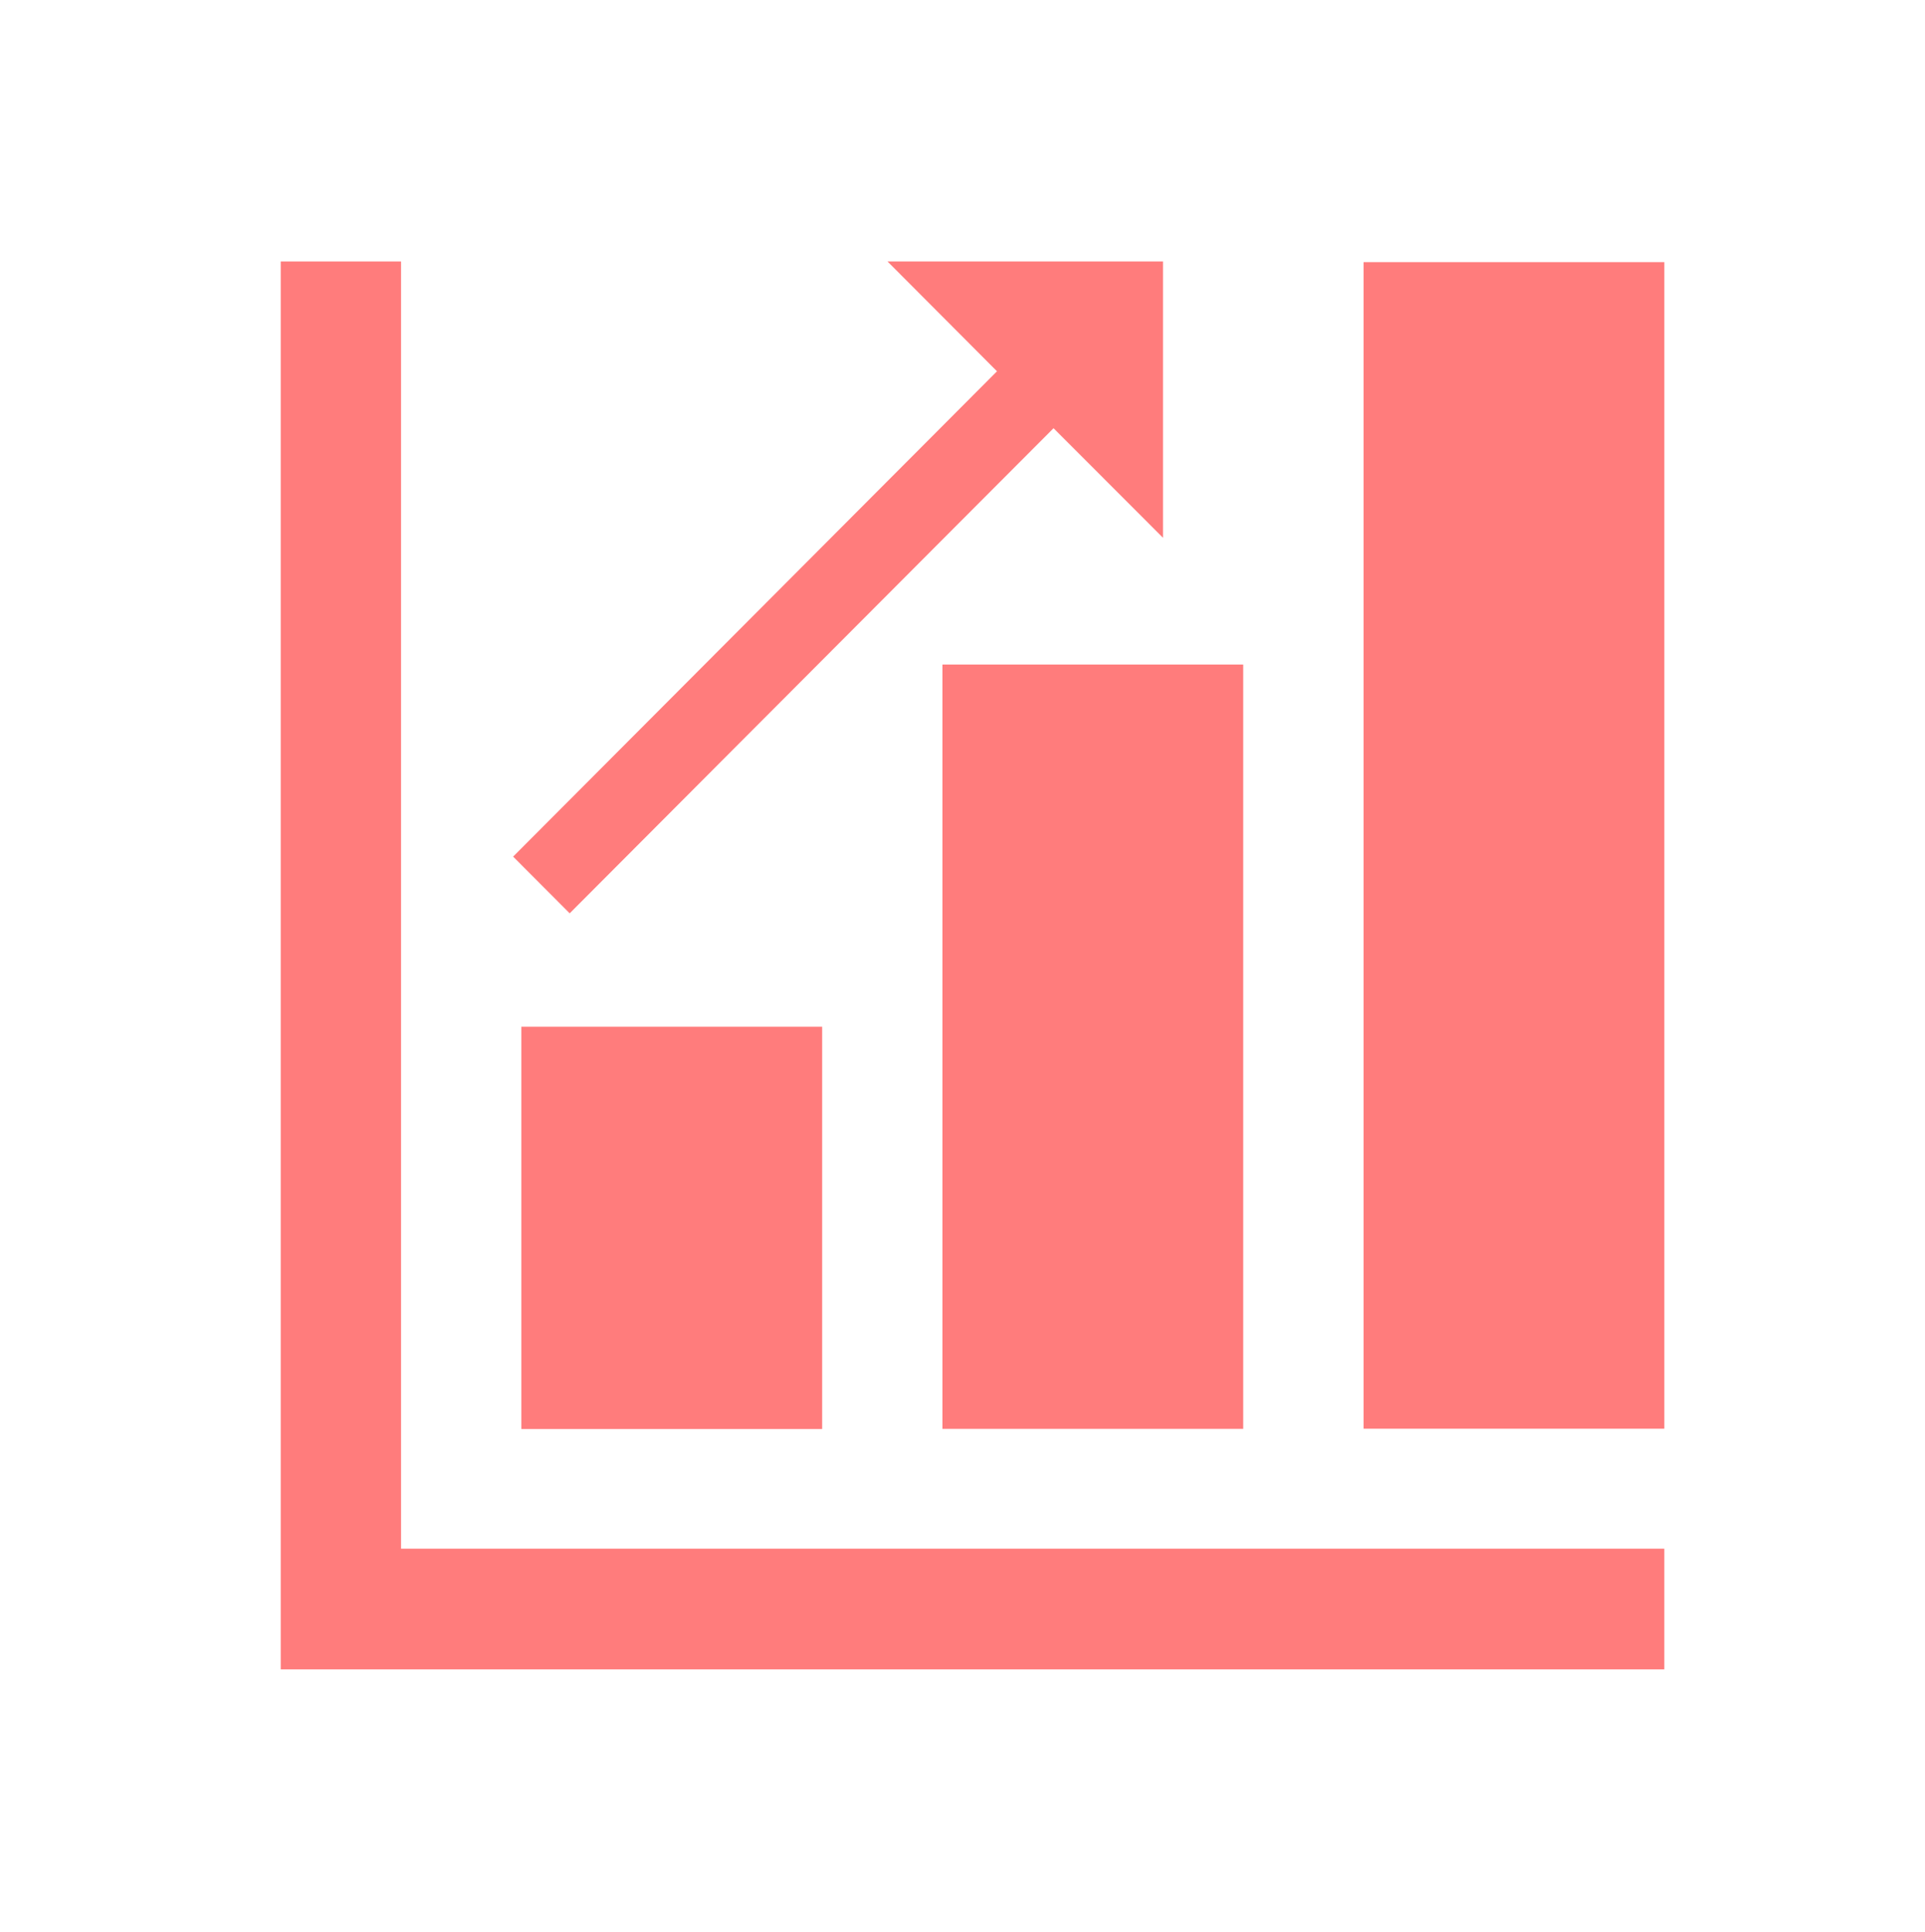
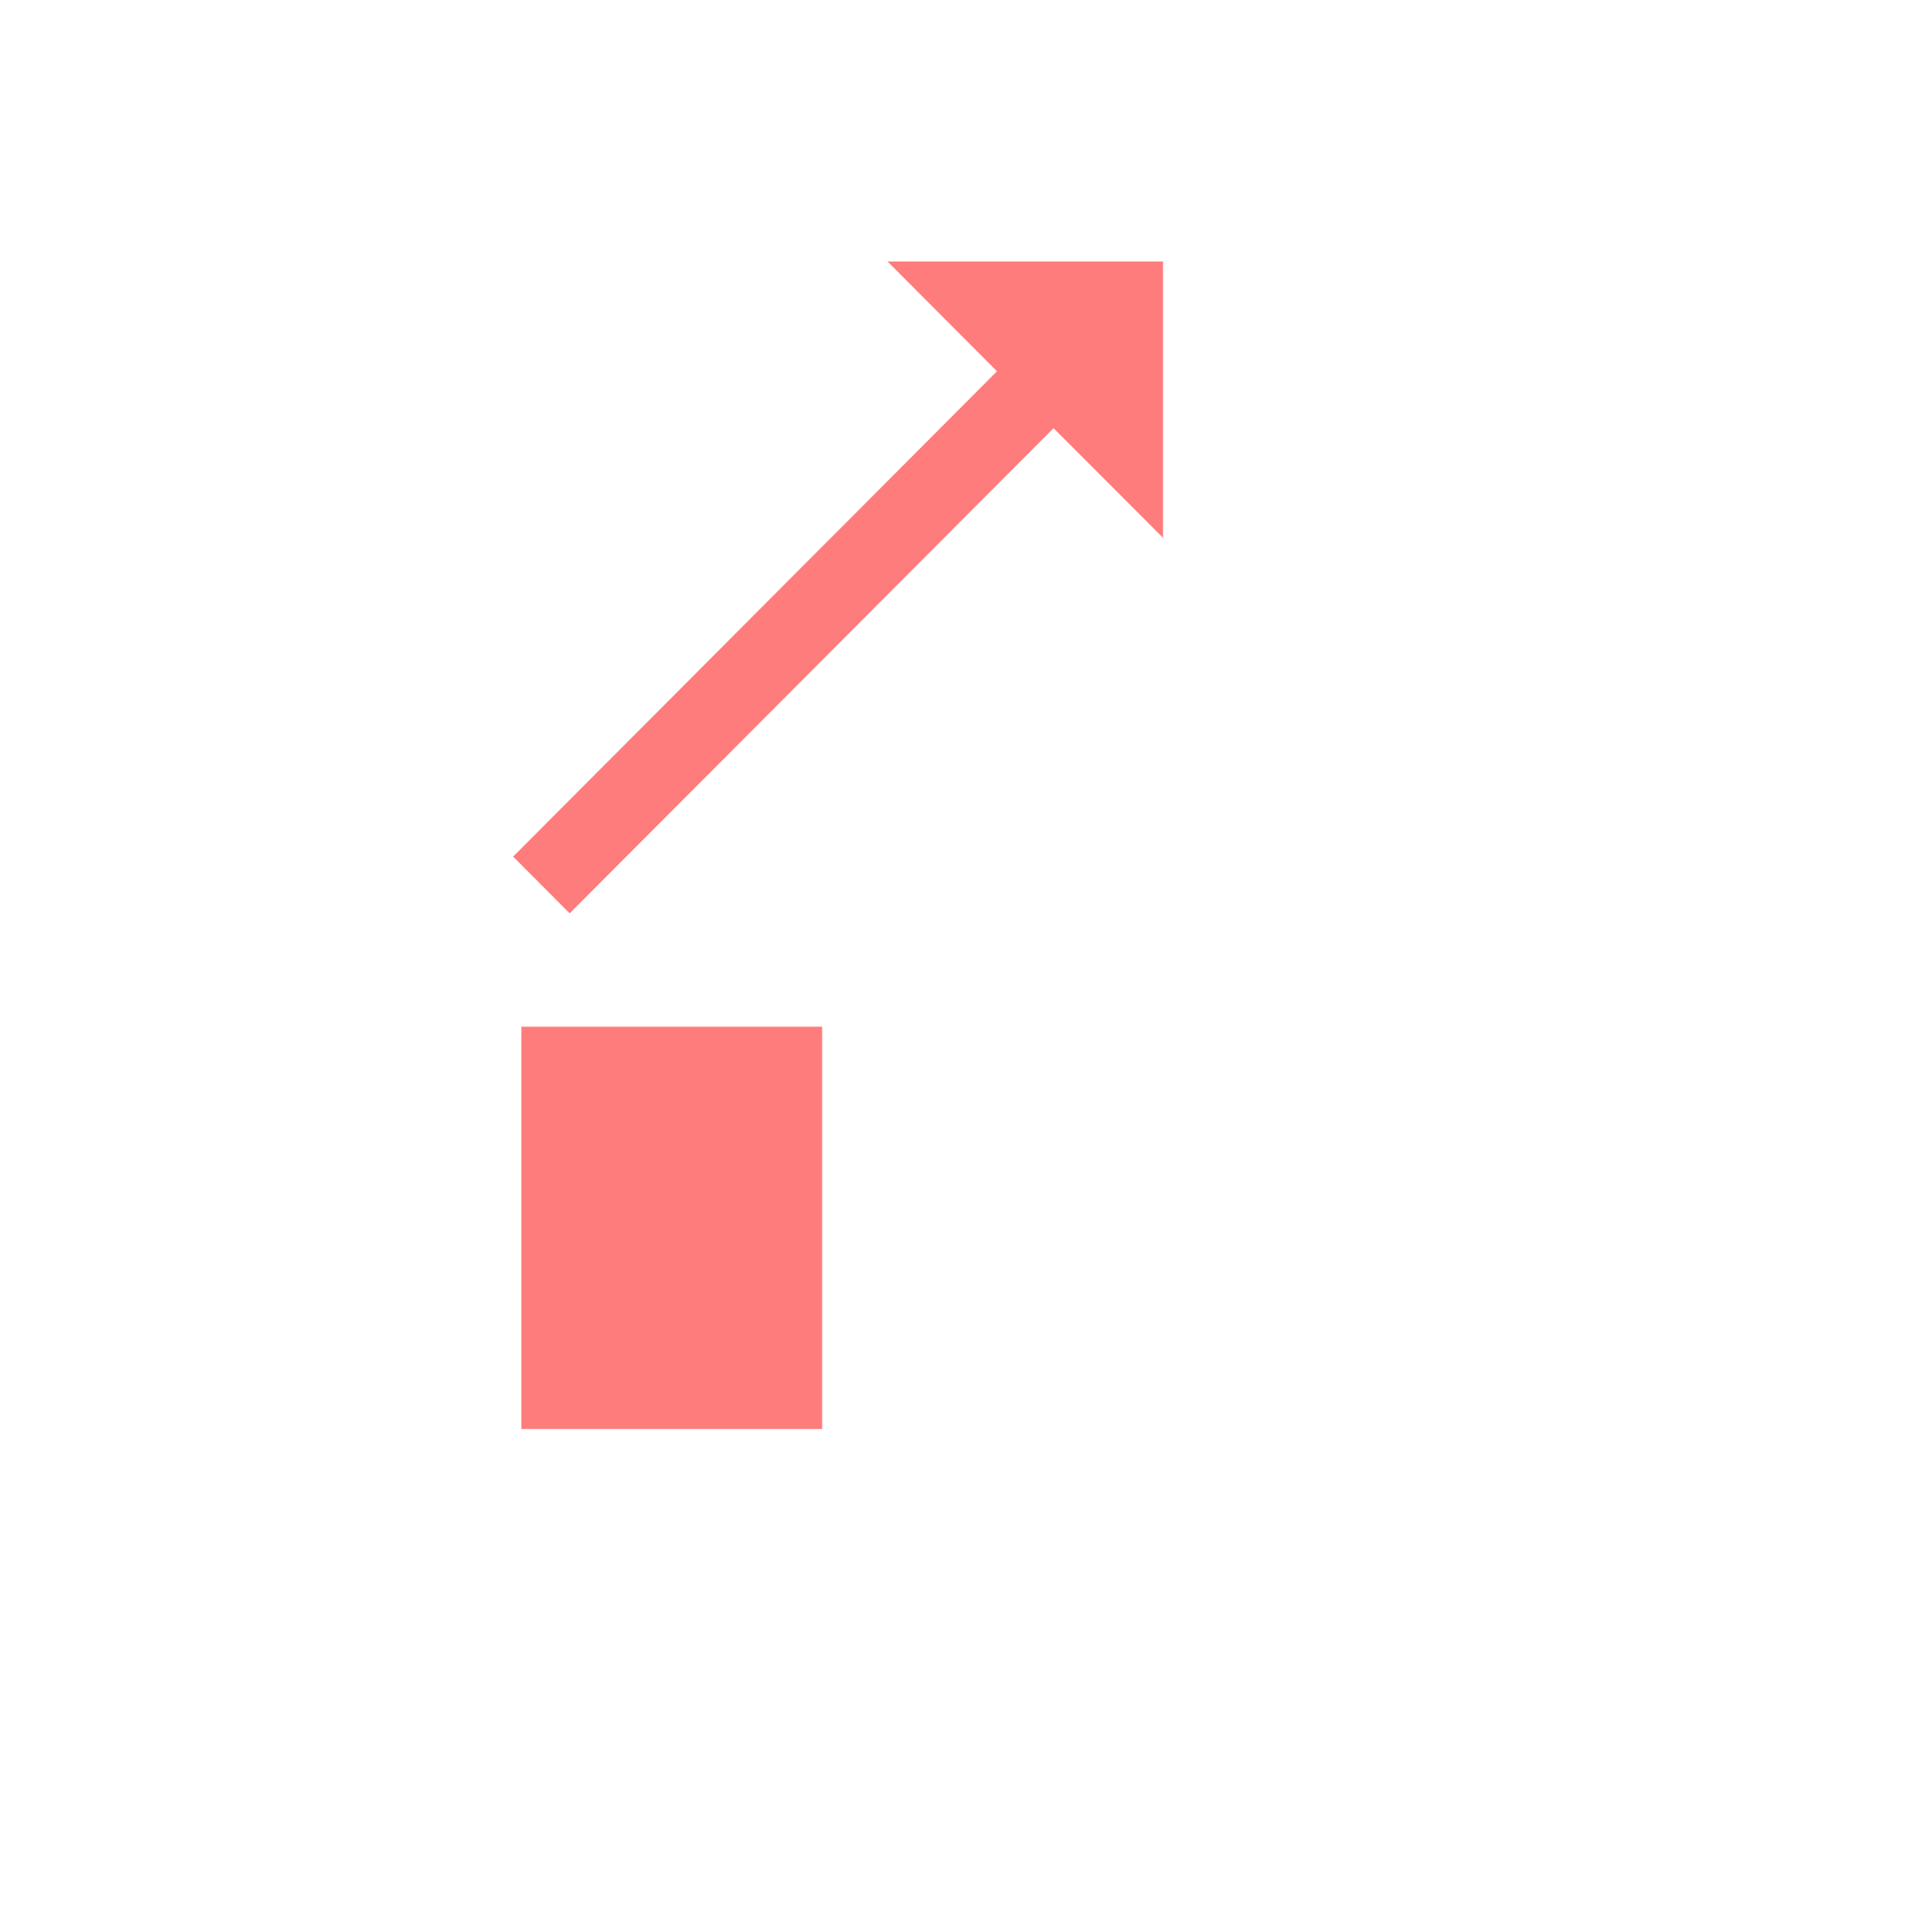
<svg xmlns="http://www.w3.org/2000/svg" width="294" height="295" xml:space="preserve" overflow="hidden">
  <g transform="translate(-1143 -71)">
-     <path d="M61.25 39.812 42.875 39.812 42.875 254.188 254.188 254.188 254.188 235.812 61.25 235.812 61.25 39.812Z" fill="#FF7C7C" transform="matrix(1 0 0 1.003 1143 71)" />
-     <path d="M208.25 39.812 254.188 39.812 254.188 217.438 208.25 217.438Z" fill="#FF7C7C" transform="matrix(-1 -1.22882e-16 1.22465e-16 -1.003 1605.44 329.125)" />
-     <path d="M143.938 101.062 189.875 101.062 189.875 217.438 143.938 217.438Z" fill="#FF7C7C" transform="matrix(-1 -1.22882e-16 1.22465e-16 -1.003 1476.81 390.583)" />
    <path d="M79.625 156.188 125.562 156.188 125.562 217.438 79.625 217.438Z" fill="#FF7C7C" transform="matrix(-1 -1.22882e-16 1.22465e-16 -1.003 1348.19 445.896)" />
    <path d="M177.625 81.891 177.625 39.812 135.546 39.812 152.268 56.534 78.369 130.432 87.006 139.068 160.904 65.201 177.625 81.891Z" fill="#FF7C7C" transform="matrix(1 0 0 1.003 1143 71)" />
  </g>
</svg>